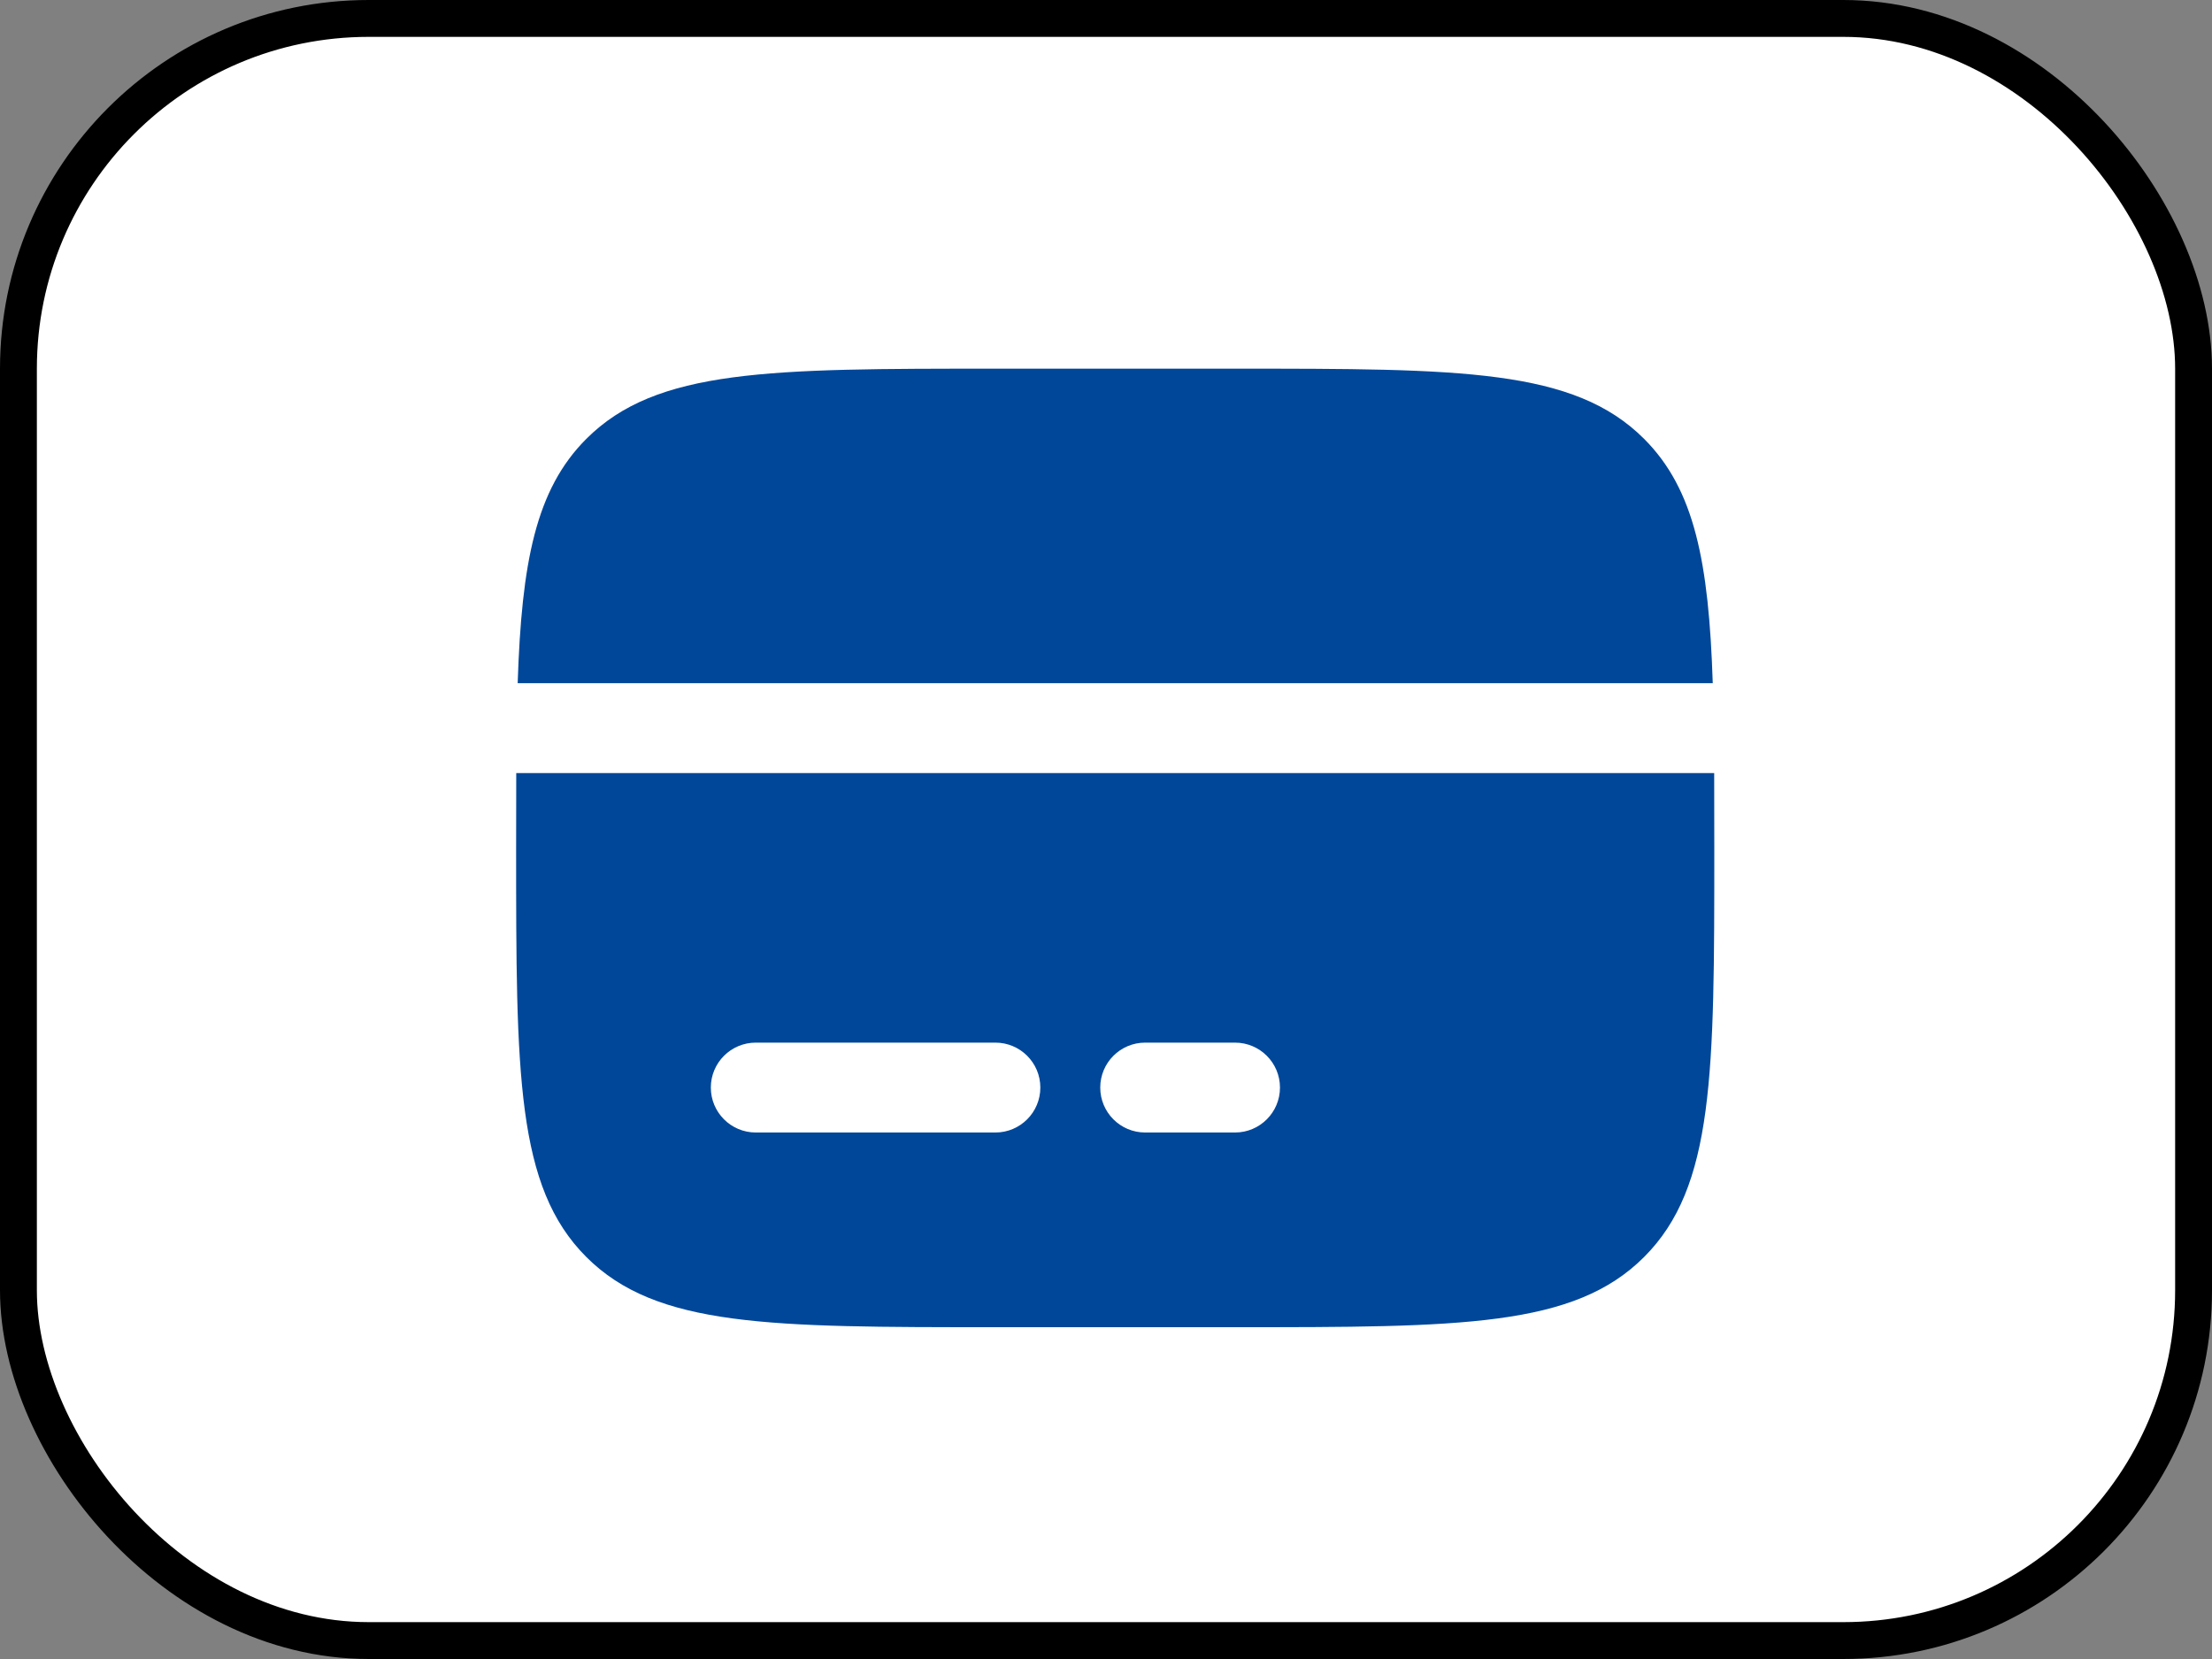
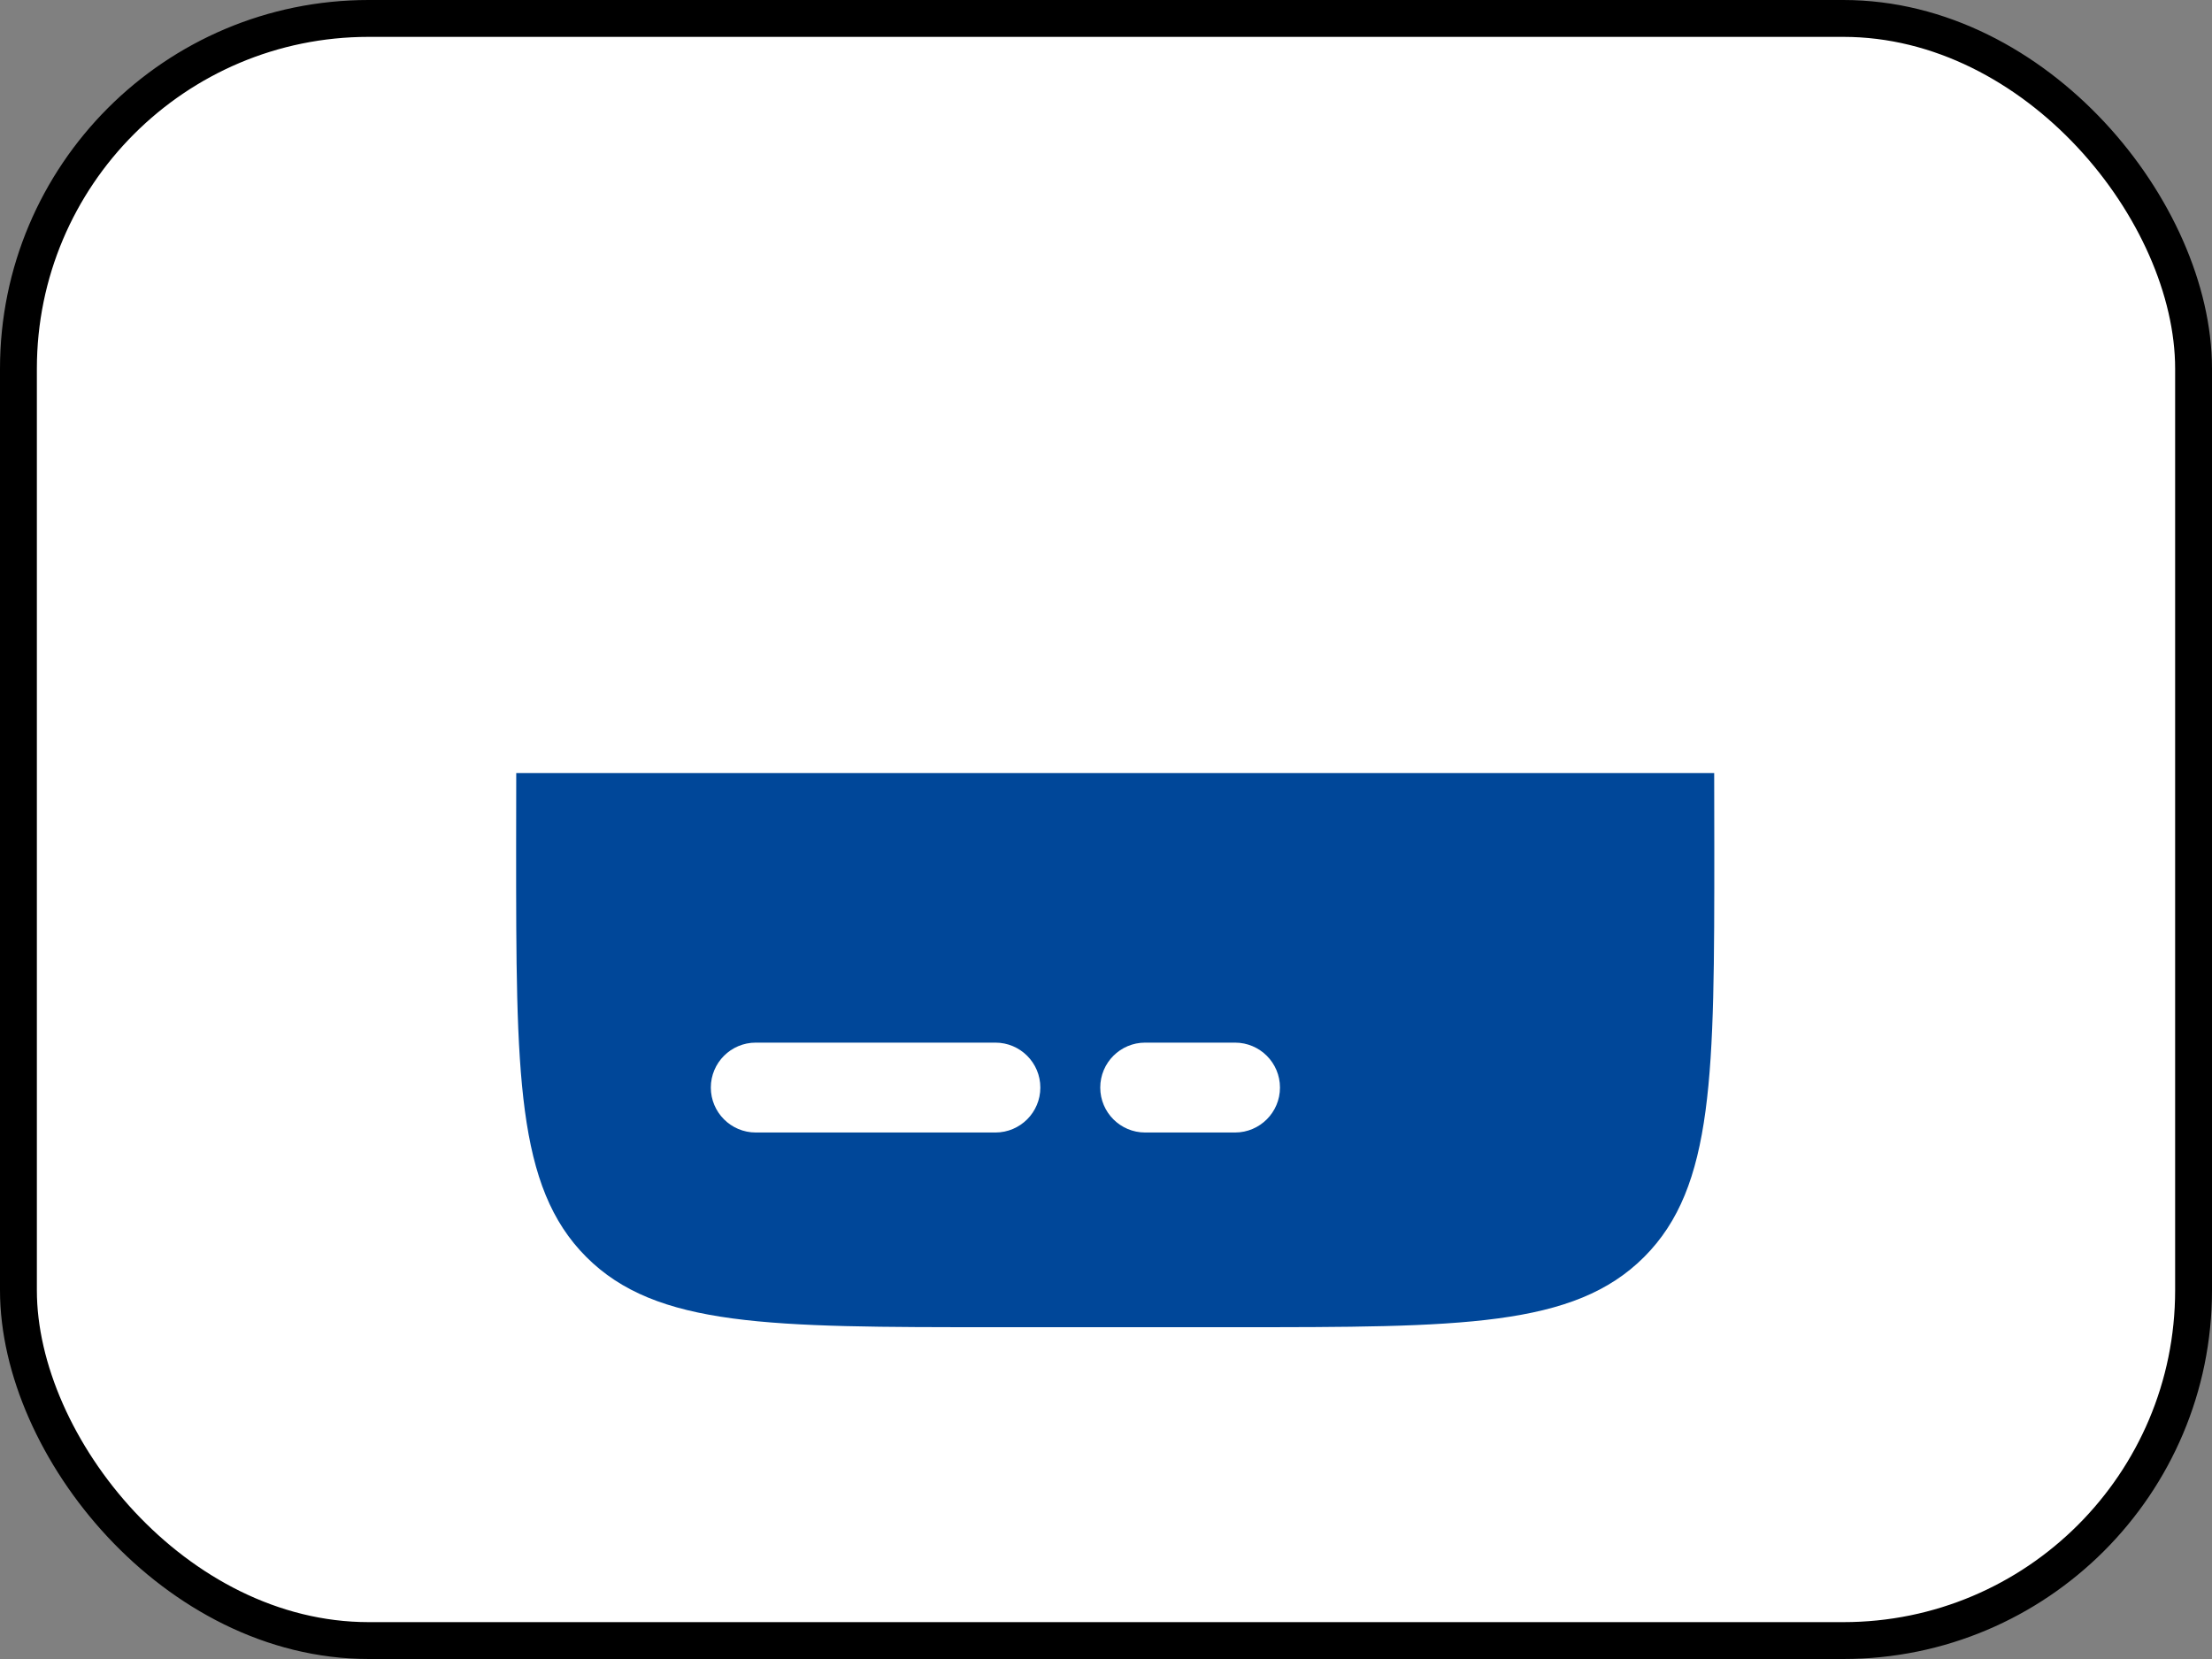
<svg xmlns="http://www.w3.org/2000/svg" width="60" height="45" viewBox="0 0 60 45" fill="none">
  <rect x="0" y="0" width="60" height="45" fill="#808080" stroke="none" />
  <rect x="0.5" y="0.5" width="59" height="44" rx="9.5" fill="white" stroke="black" />
-   <path d="M33.5 10H27C20.872 10 17.808 10 15.904 11.904C14.533 13.275 14.149 15.247 14.042 18.531H46.458C46.351 15.247 45.967 13.275 44.596 11.904C42.692 10 39.628 10 33.5 10Z" fill="#004799" />
-   <path fill-rule="evenodd" clip-rule="evenodd" d="M33.5 36H27C20.872 36 17.808 36 15.904 34.096C14 32.193 14 29.128 14 23C14 22.282 14 21.606 14.003 20.969H46.497C46.5 21.606 46.5 22.282 46.5 23C46.5 29.128 46.5 32.193 44.596 34.096C42.693 36 39.628 36 33.5 36ZM19.281 29.5C19.281 28.827 19.827 28.281 20.5 28.281H27C27.673 28.281 28.219 28.827 28.219 29.5C28.219 30.173 27.673 30.719 27 30.719H20.5C19.827 30.719 19.281 30.173 19.281 29.5ZM29.844 29.5C29.844 28.827 30.389 28.281 31.062 28.281H33.5C34.173 28.281 34.719 28.827 34.719 29.5C34.719 30.173 34.173 30.719 33.5 30.719H31.062C30.389 30.719 29.844 30.173 29.844 29.5Z" fill="#004799" />
+   <path fill-rule="evenodd" clip-rule="evenodd" d="M33.5 36H27C20.872 36 17.808 36 15.904 34.096C14 32.193 14 29.128 14 23C14 22.282 14 21.606 14.003 20.969H46.497C46.5 21.606 46.5 22.282 46.5 23C46.5 29.128 46.5 32.193 44.596 34.096C42.693 36 39.628 36 33.5 36ZM19.281 29.5C19.281 28.827 19.827 28.281 20.5 28.281H27C27.673 28.281 28.219 28.827 28.219 29.5C28.219 30.173 27.673 30.719 27 30.719H20.5C19.827 30.719 19.281 30.173 19.281 29.5ZM29.844 29.5C29.844 28.827 30.389 28.281 31.062 28.281H33.5C34.173 28.281 34.719 28.827 34.719 29.5C34.719 30.173 34.173 30.719 33.5 30.719H31.062C30.389 30.719 29.844 30.173 29.844 29.5" fill="#004799" />
</svg>